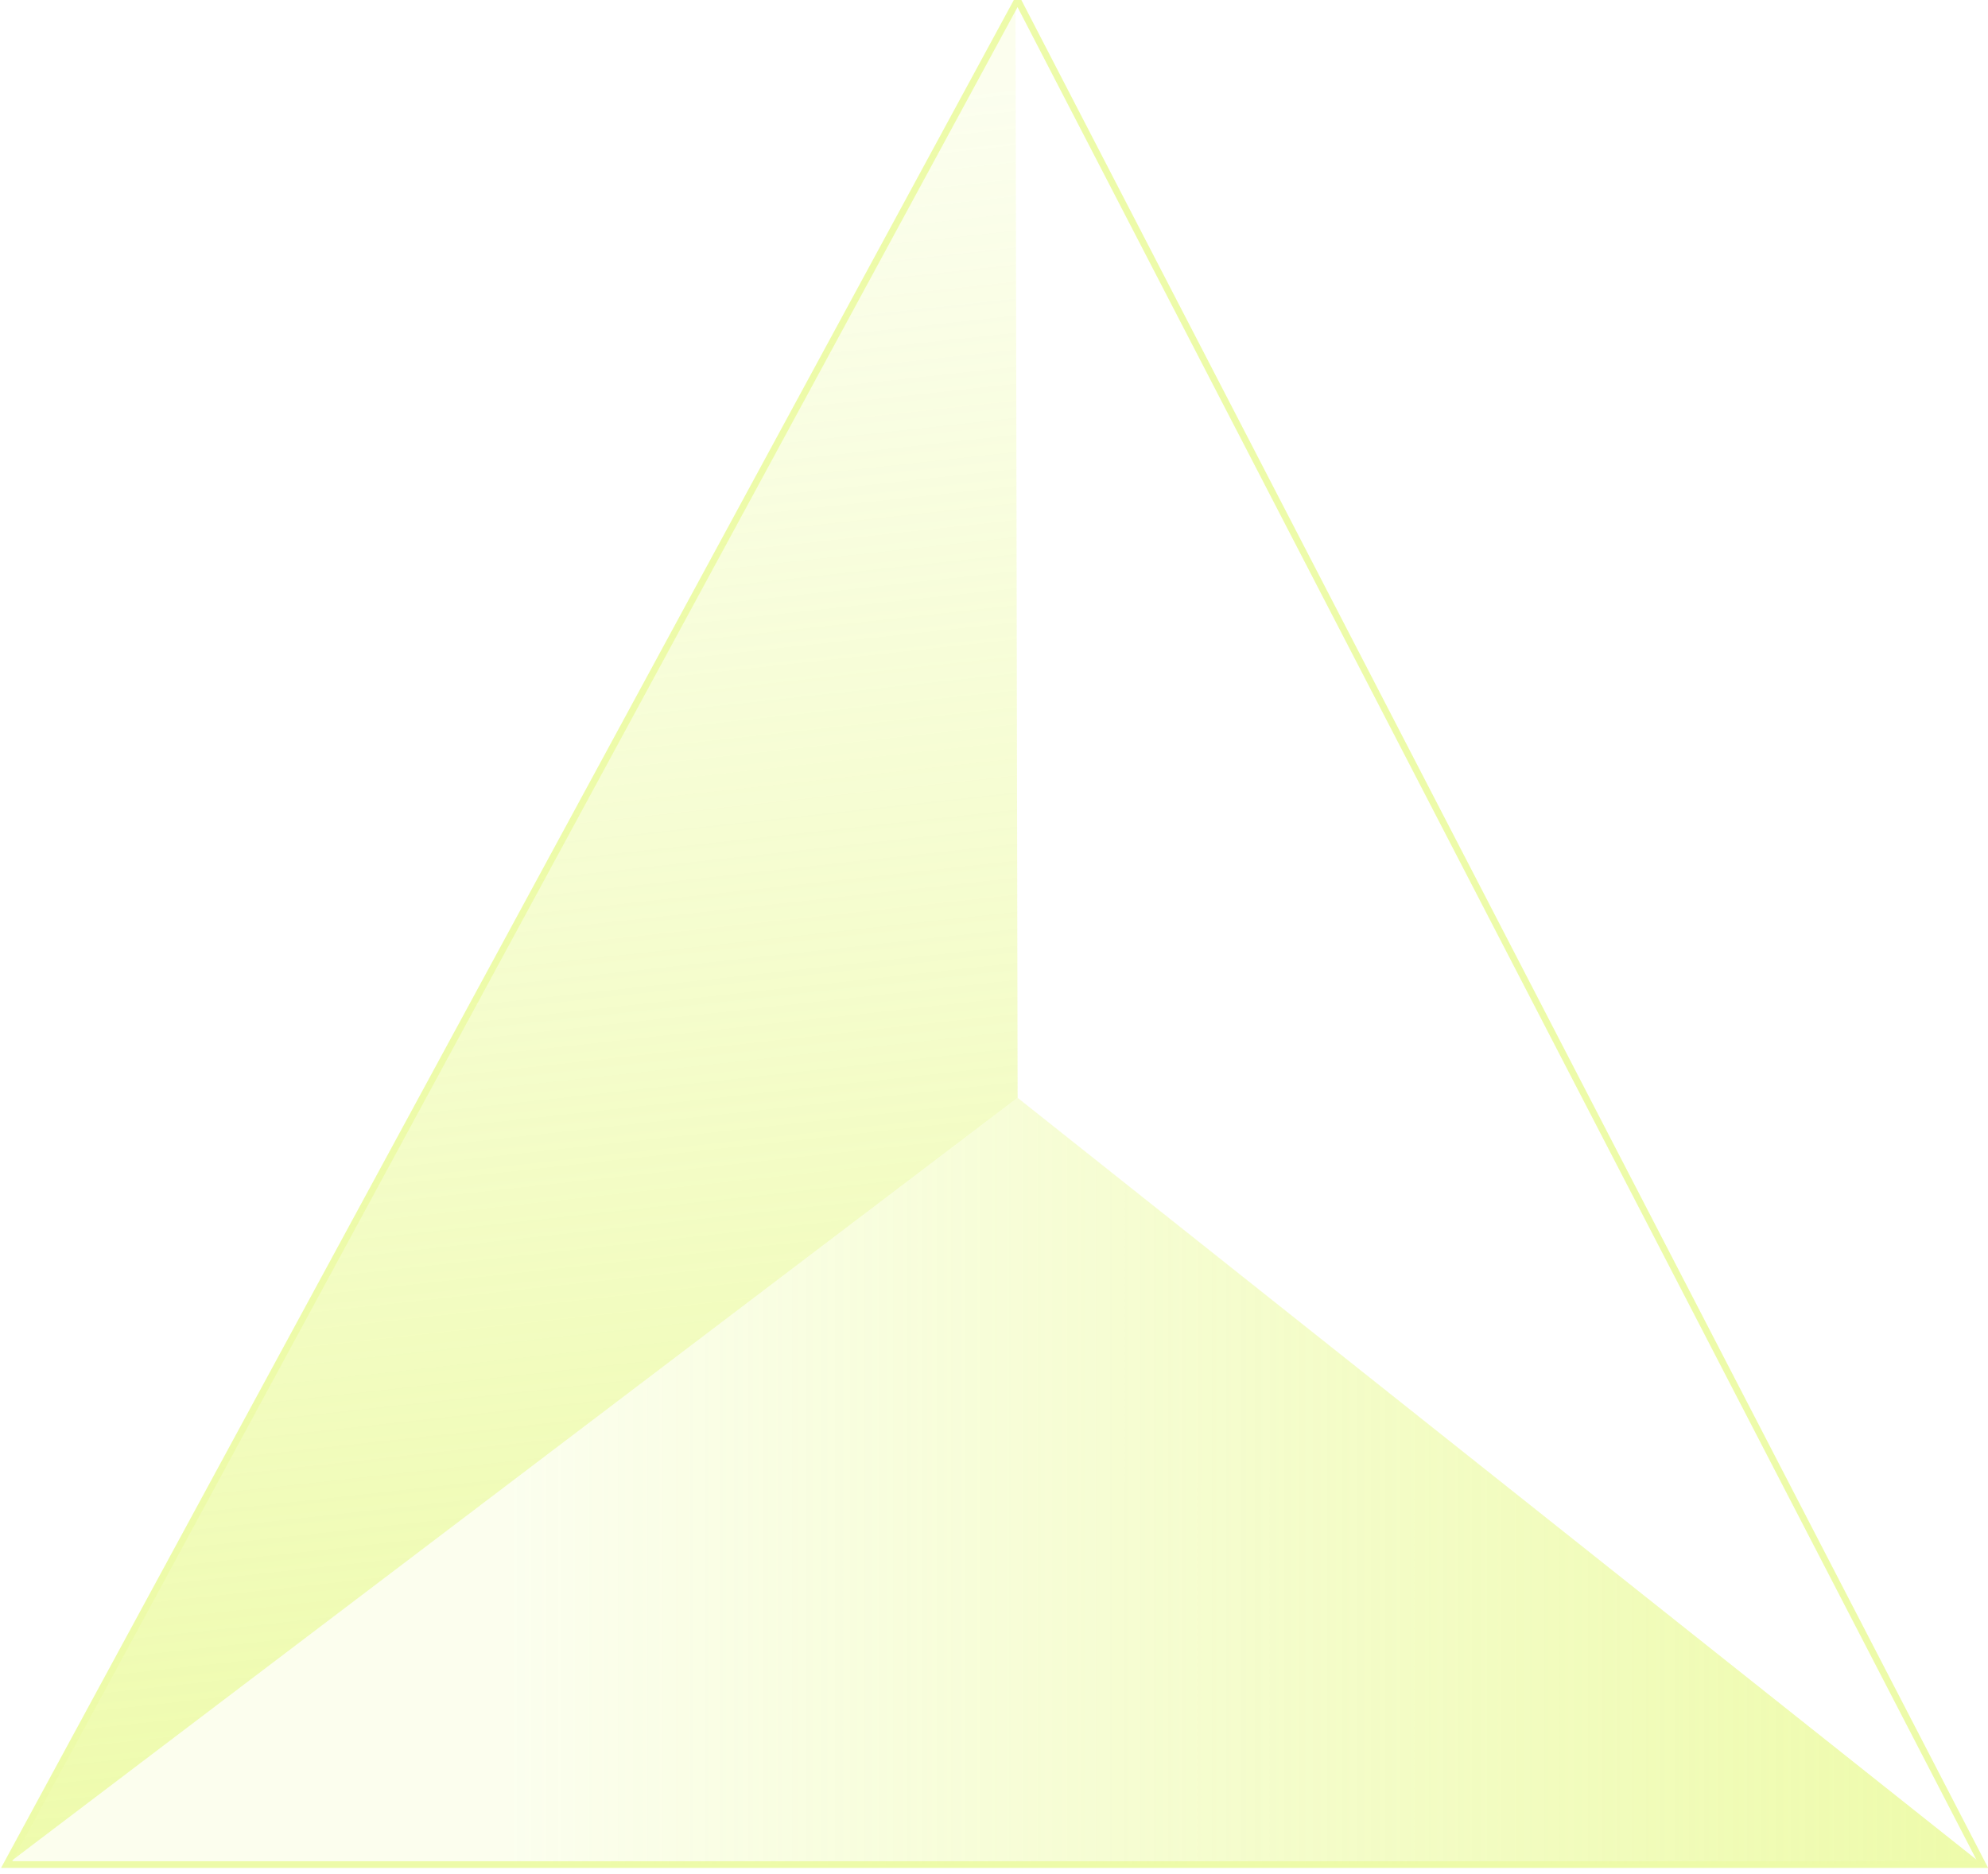
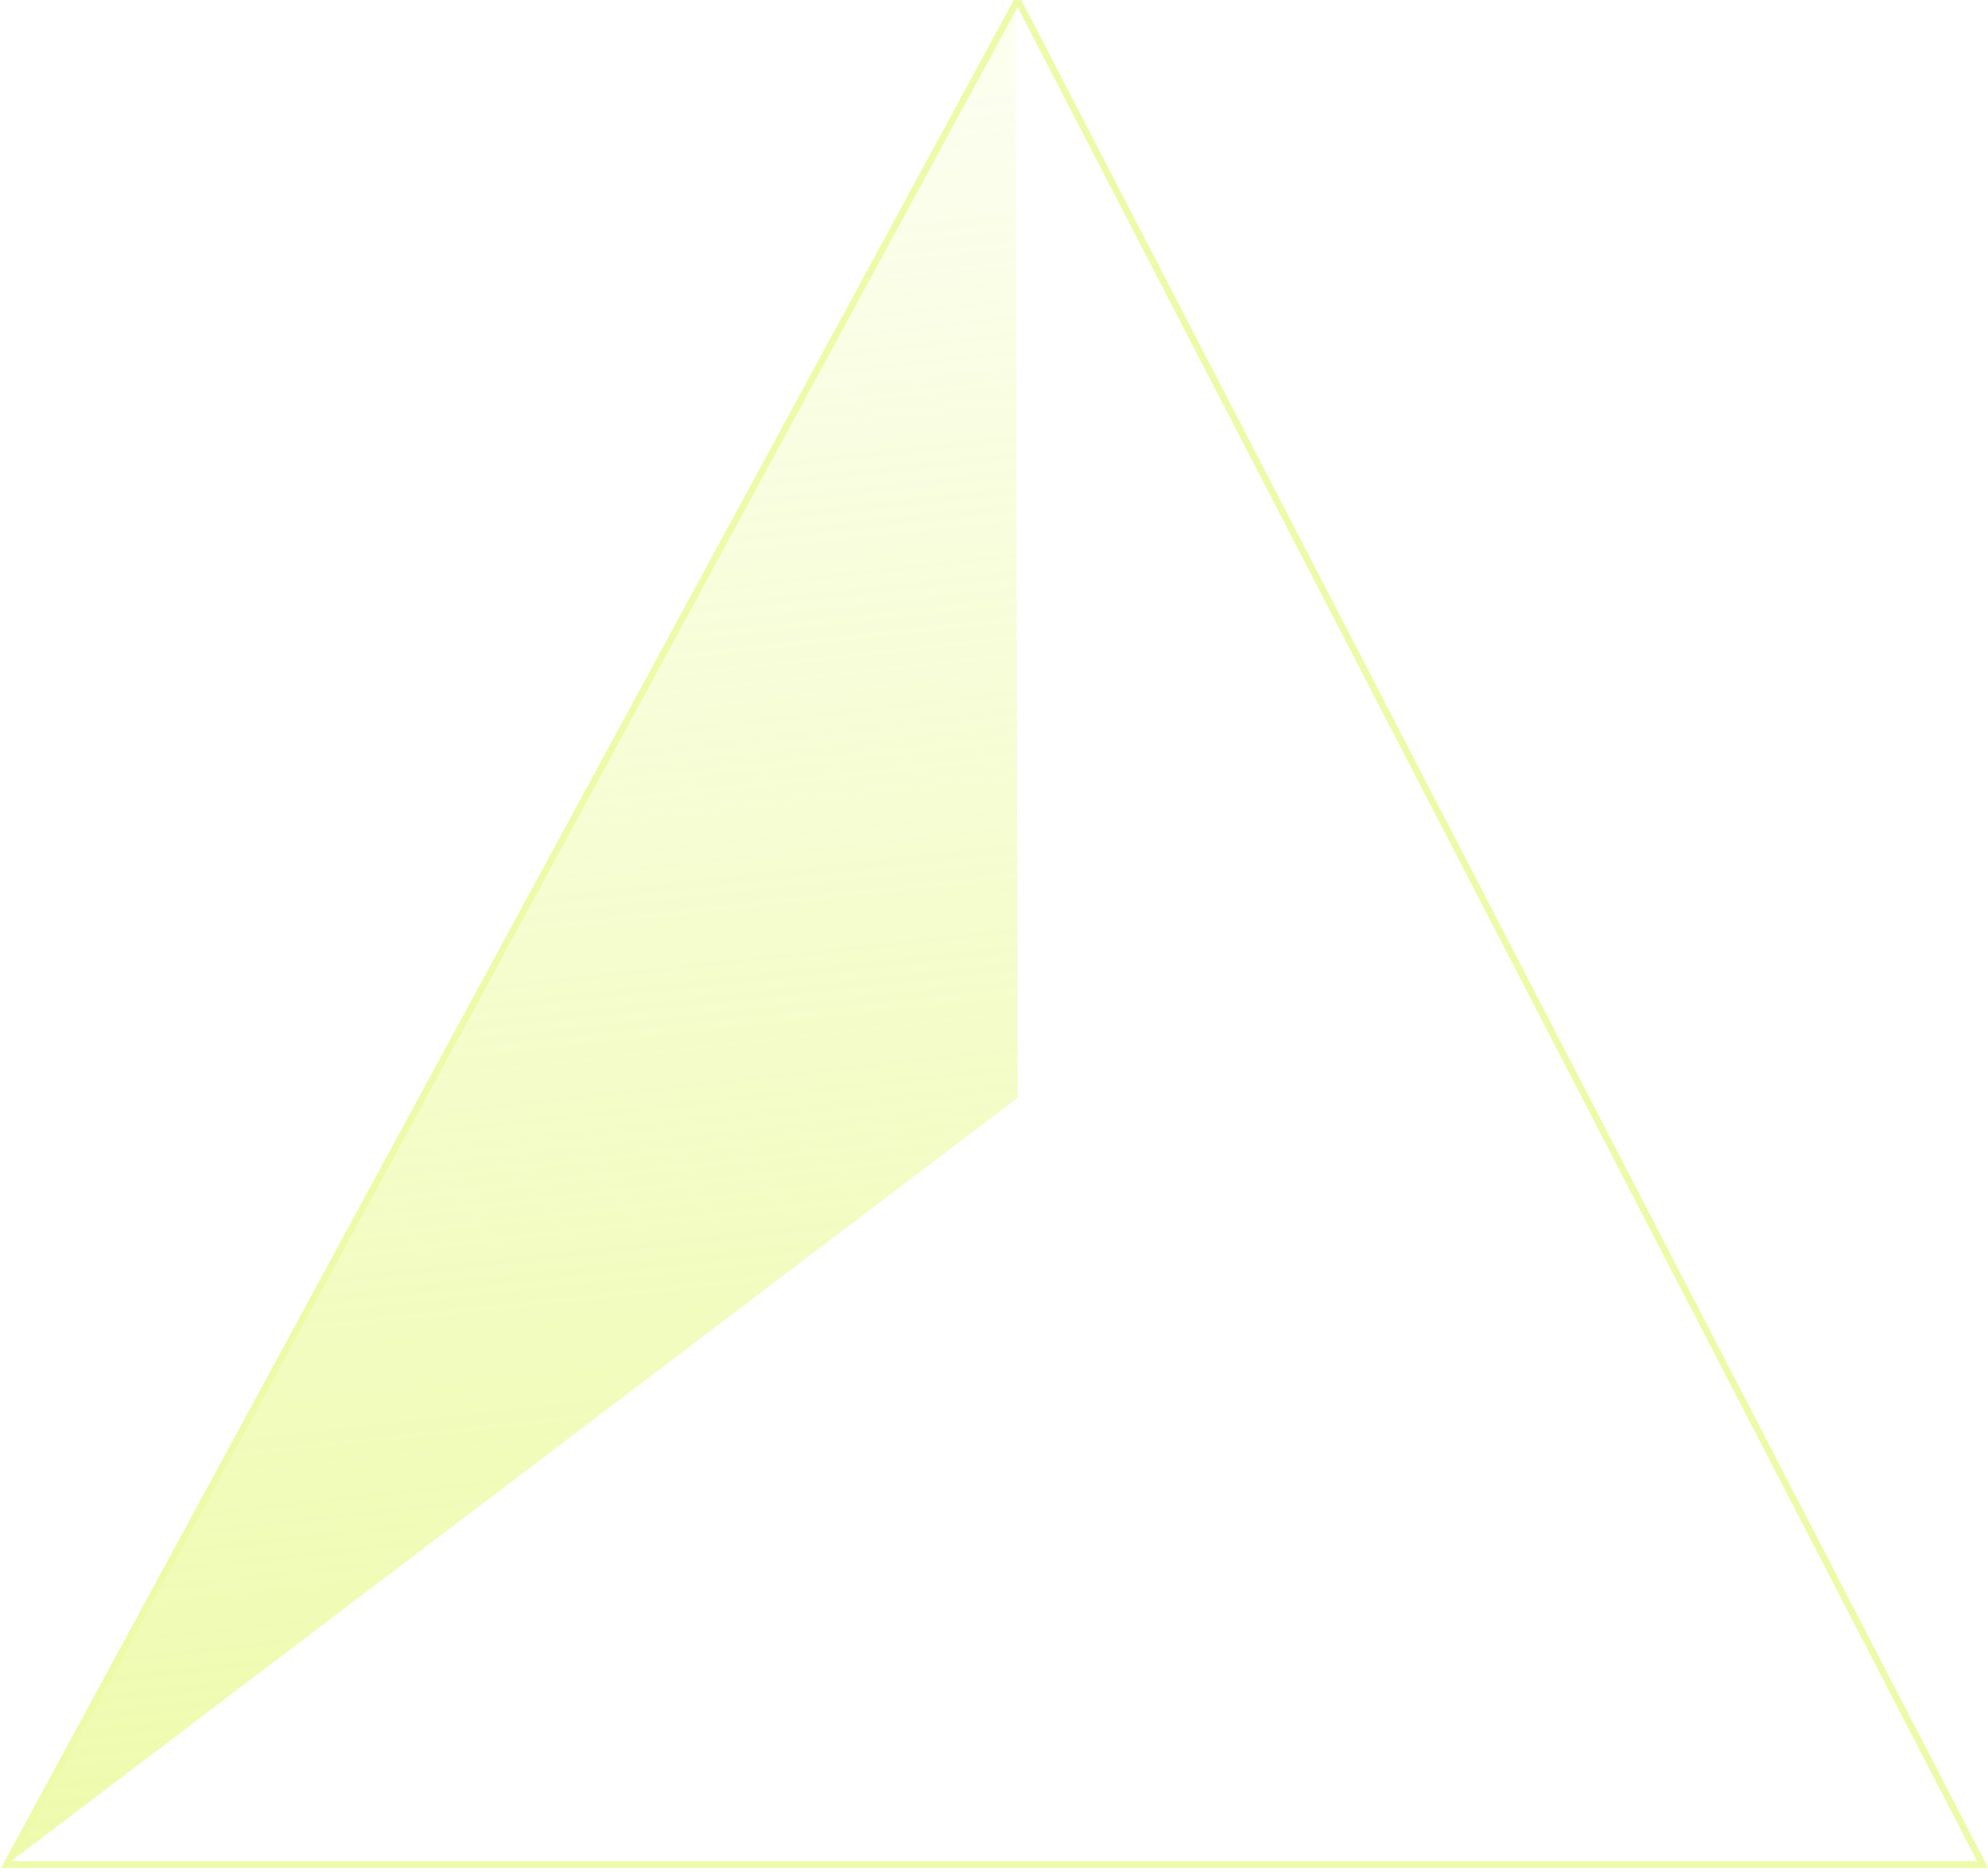
<svg xmlns="http://www.w3.org/2000/svg" width="298px" height="281px" viewBox="0 0 298 281" version="1.1">
  <title>编组 2</title>
  <desc>Created with Sketch.</desc>
  <defs>
    <linearGradient x1="25.882%" y1="100%" x2="100%" y2="100%" id="linearGradient-1">
      <stop stop-color="#DCF754" stop-opacity="0.195" offset="0%" />
      <stop stop-color="#DCF754" offset="100%" />
    </linearGradient>
    <linearGradient x1="75.853%" y1="100%" x2="70.334%" y2="6.37%" id="linearGradient-2">
      <stop stop-color="#DCF754" offset="0%" />
      <stop stop-color="#DCF754" stop-opacity="0.195" offset="100%" />
    </linearGradient>
  </defs>
  <g id="页面-1" stroke="none" stroke-width="1" fill="none" fill-rule="evenodd" opacity="0.5">
    <g id="画板备份-3" transform="translate(-67, -187)">
      <g id="编组-2" transform="translate(68, 187)">
        <polygon id="路径" stroke="#DCF754" points="151.539 0 296.198 279.537 0 279.537" />
-         <polygon id="路径-10" fill="url(#linearGradient-1)" points="296.198 279.537 151.539 164.584 4.26325641e-14 279.537" />
        <polygon id="路径-10备份" fill="url(#linearGradient-2)" points="151.23 2.27858595e-13 151.539 164.584 -1.3500312e-13 279.537" />
      </g>
    </g>
  </g>
</svg>